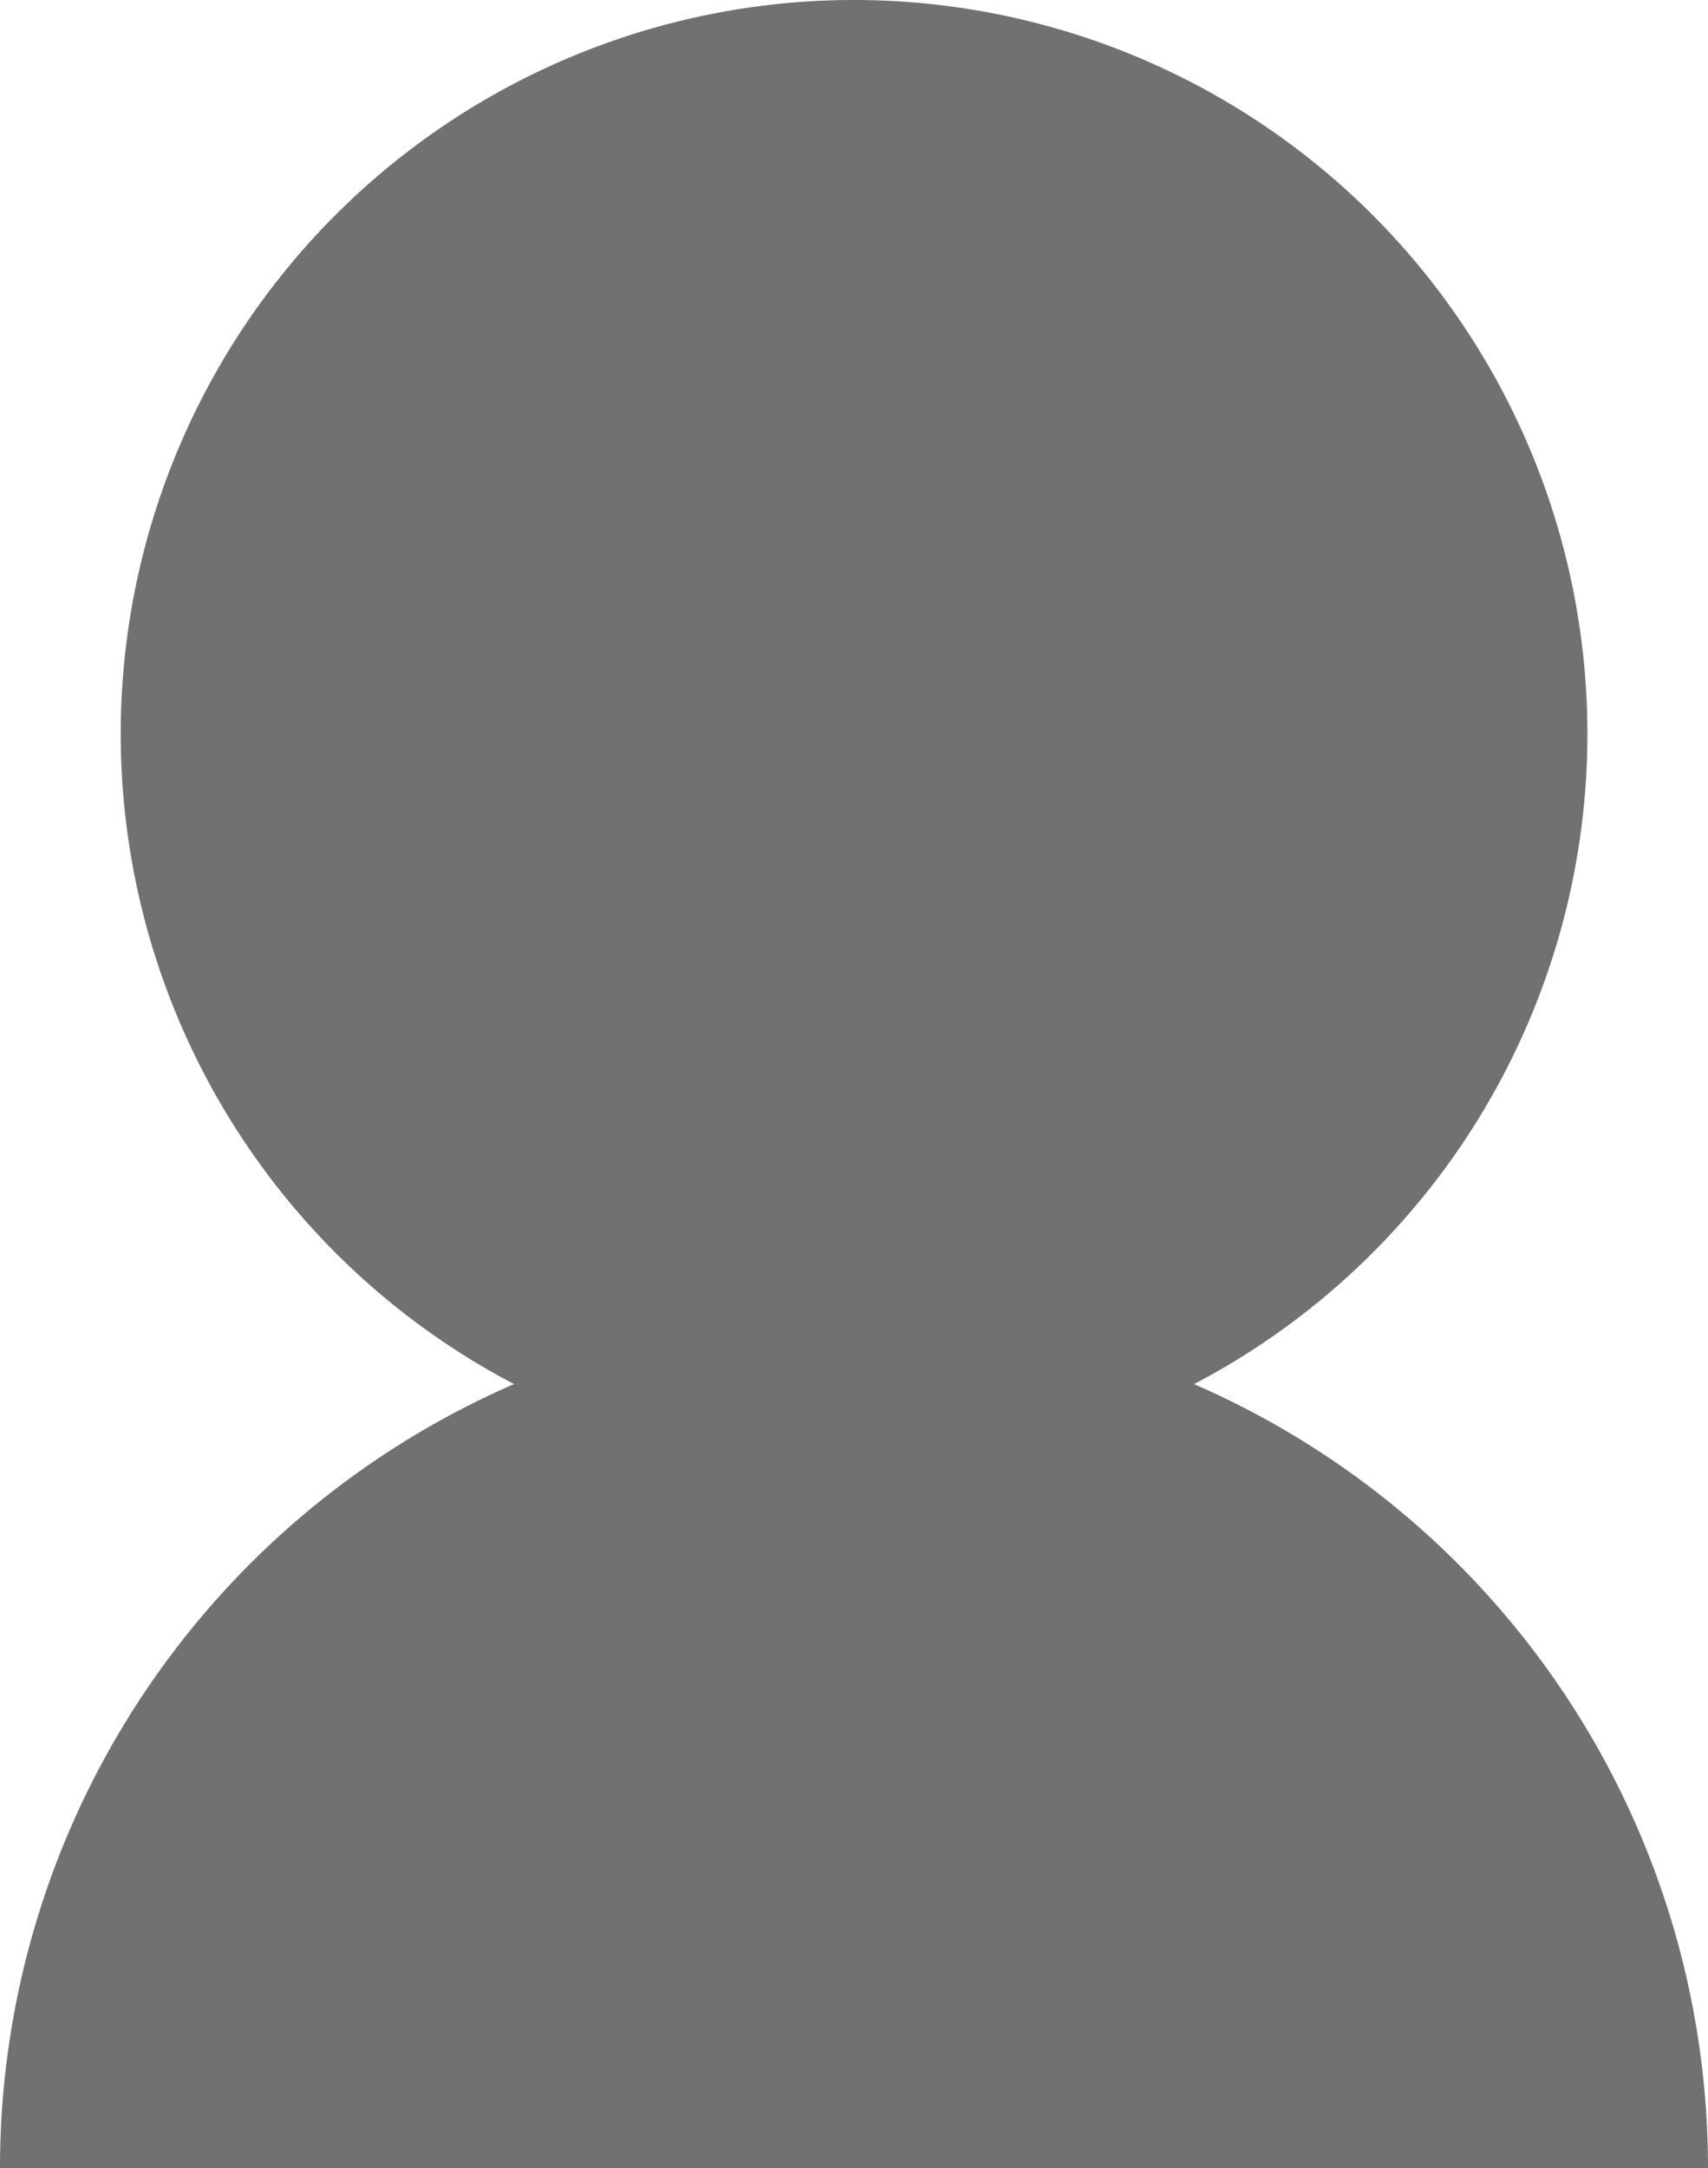
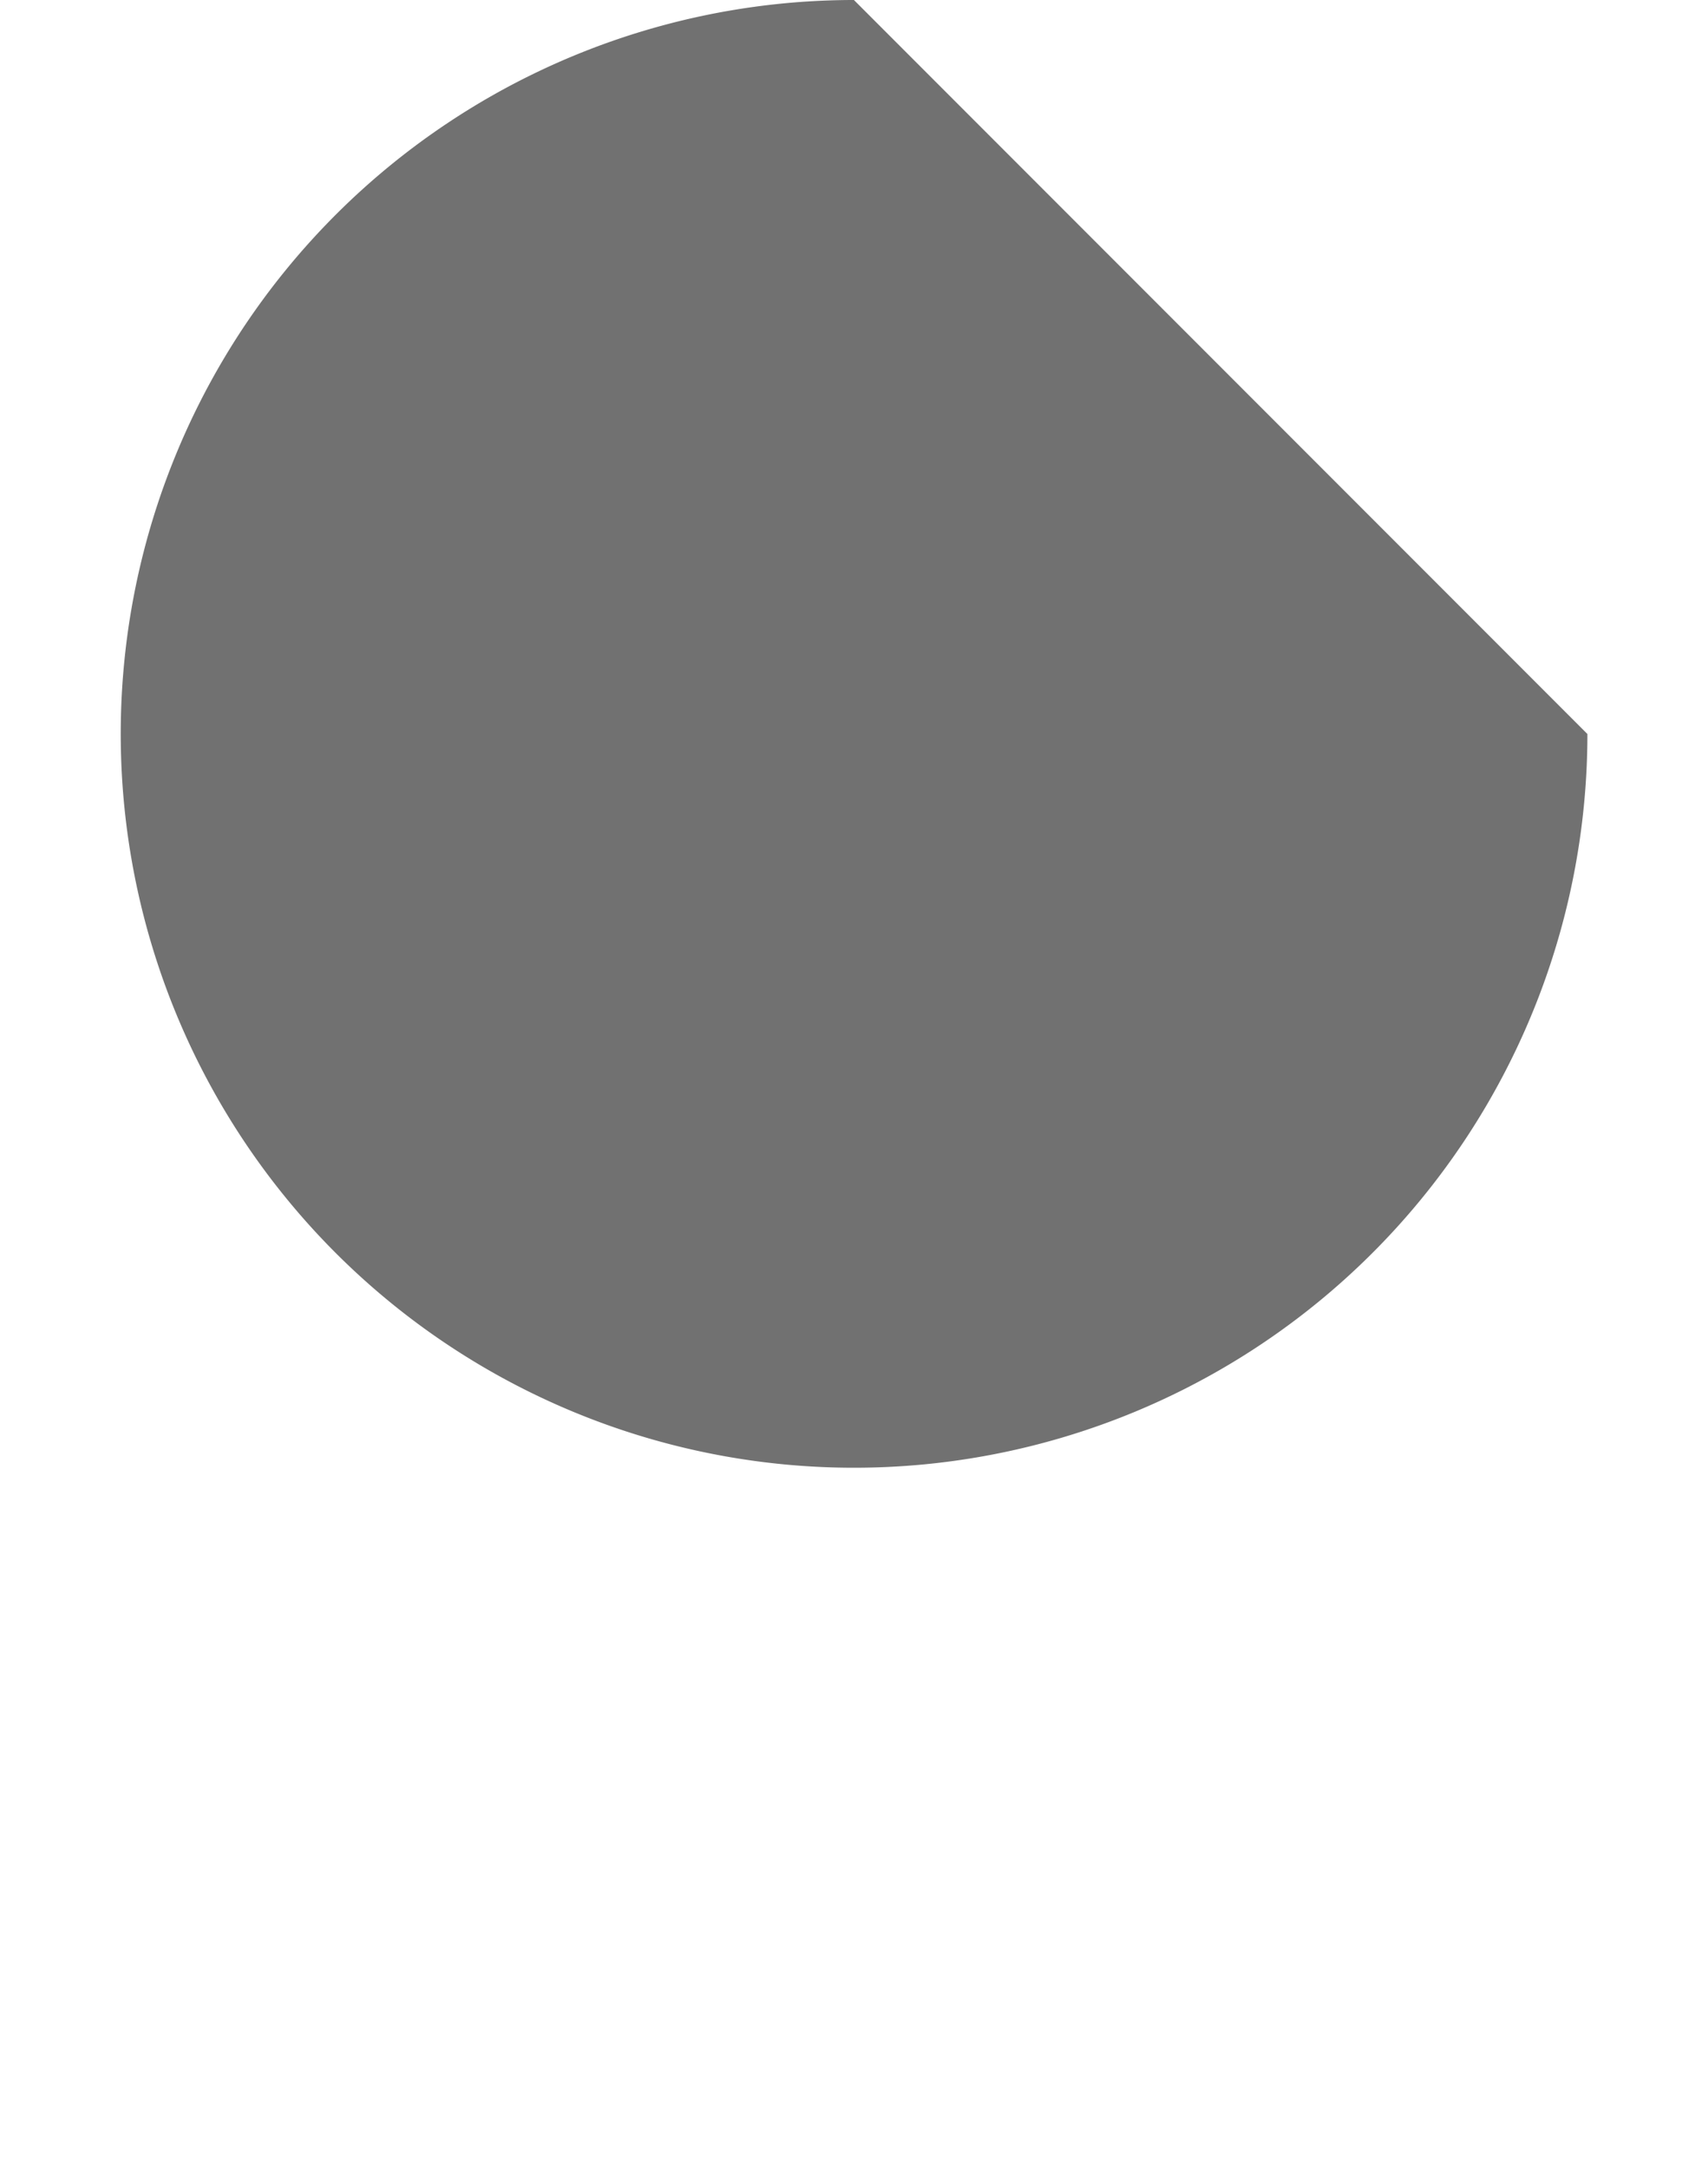
<svg xmlns="http://www.w3.org/2000/svg" width="12.237" height="15.522" viewBox="0 0 12.237 15.522">
  <g id="Group_142" data-name="Group 142" transform="translate(-569.059 -785.453)">
-     <path id="Path_338" data-name="Path 338" d="M11.982,5.255A5.254,5.254,0,1,1,6.727,0a5.255,5.255,0,0,1,5.255,5.255" transform="translate(568.45 785.453)" fill="#717171" />
-     <path id="Path_339" data-name="Path 339" d="M0,27.923a6.118,6.118,0,1,1,12.237,0" transform="translate(569.059 773.052)" fill="#717171" />
+     <path id="Path_338" data-name="Path 338" d="M11.982,5.255A5.254,5.254,0,1,1,6.727,0" transform="translate(568.45 785.453)" fill="#717171" />
  </g>
</svg>